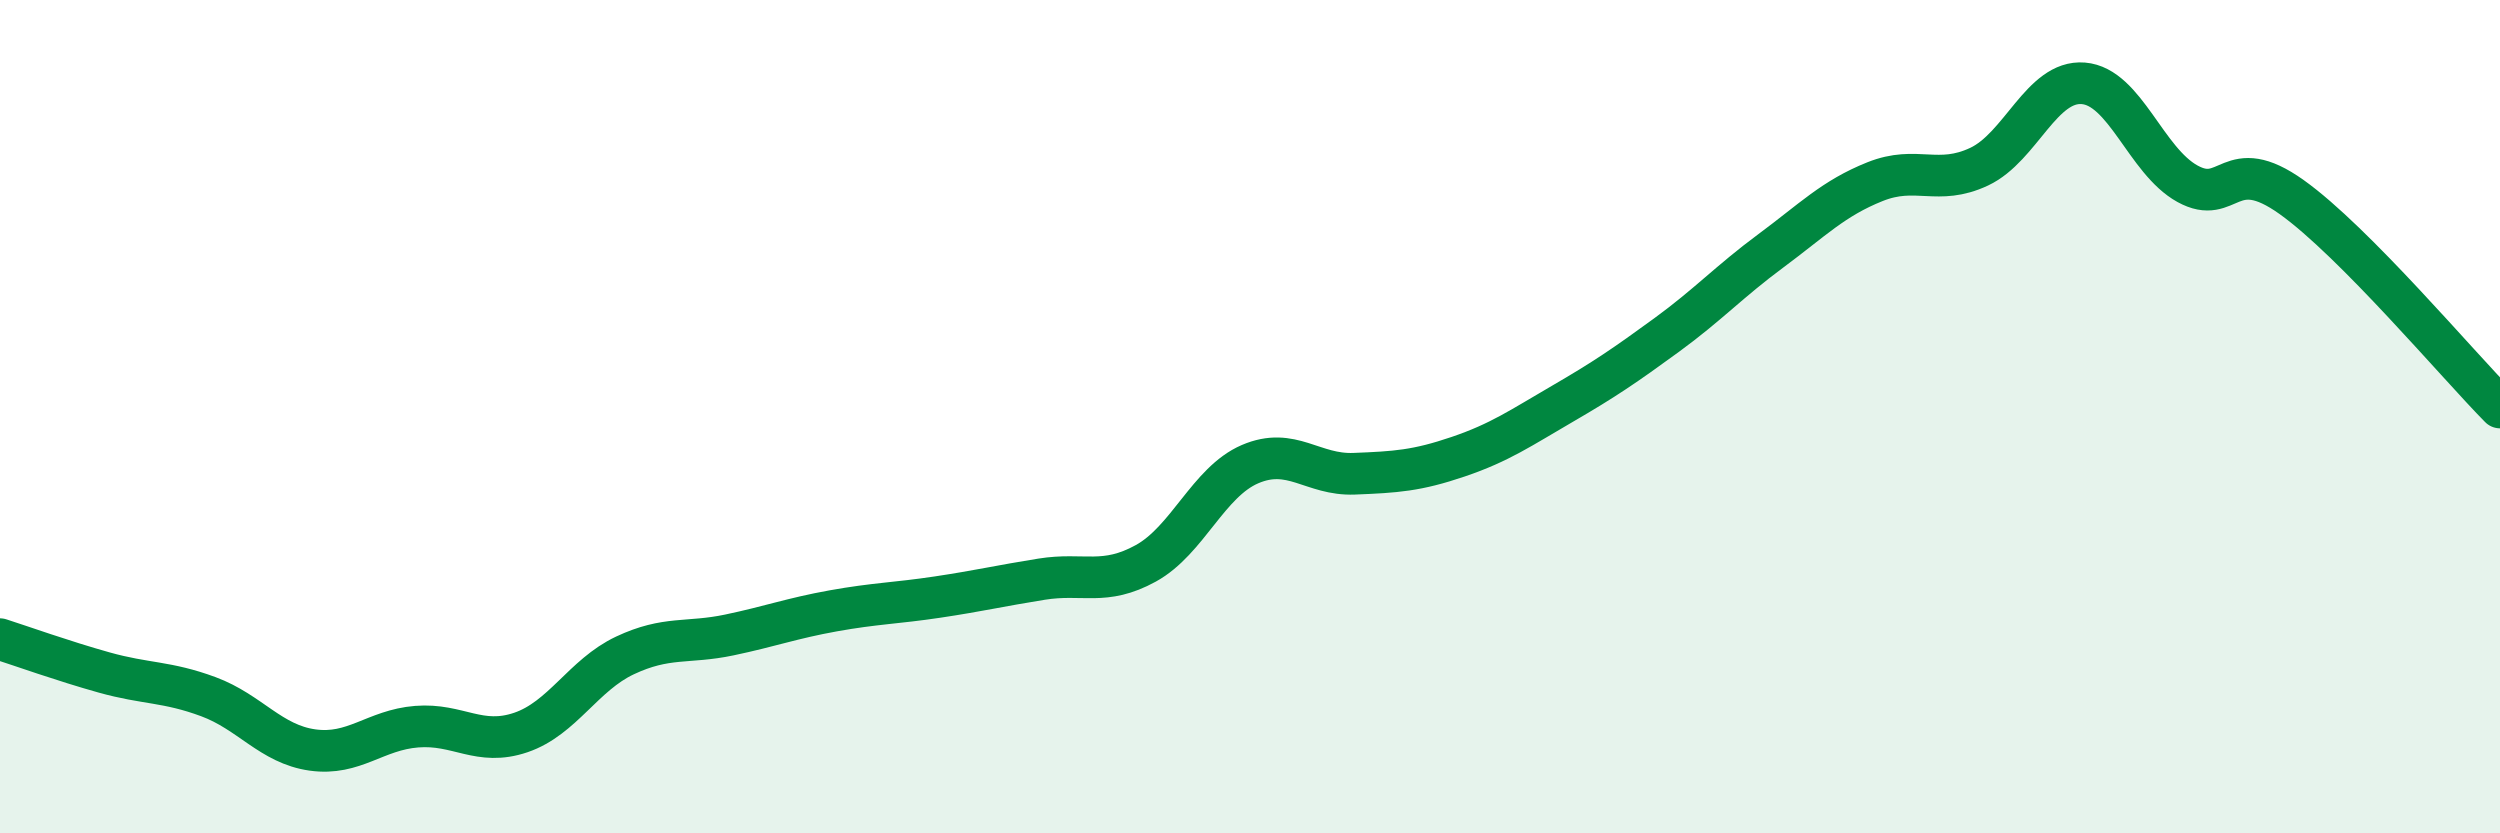
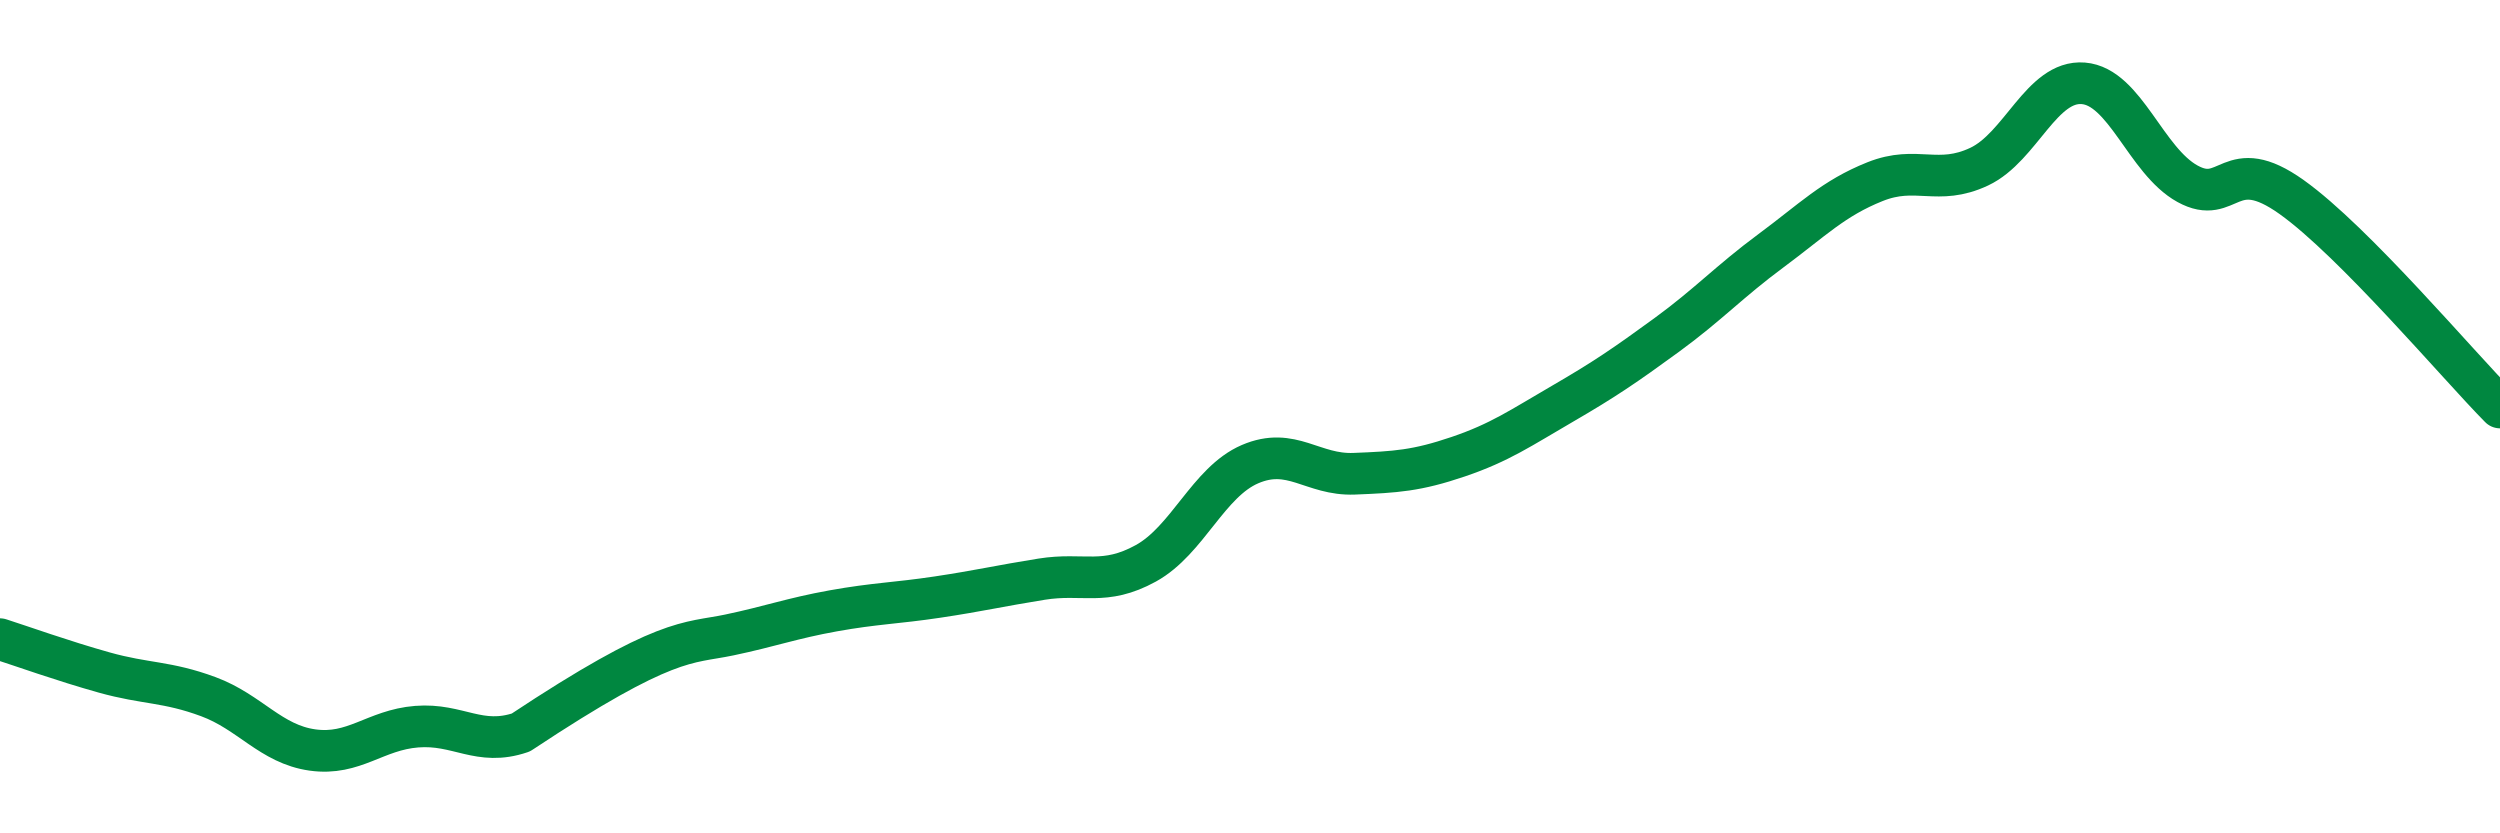
<svg xmlns="http://www.w3.org/2000/svg" width="60" height="20" viewBox="0 0 60 20">
-   <path d="M 0,15.34 C 0.5,15.5 1.5,15.86 2.5,16.14 C 3.5,16.42 4,16.35 5,16.72 C 6,17.09 6.5,17.86 7.5,18 C 8.5,18.14 9,17.52 10,17.44 C 11,17.36 11.5,17.92 12.5,17.58 C 13.5,17.24 14,16.2 15,15.73 C 16,15.26 16.5,15.45 17.5,15.24 C 18.5,15.03 19,14.84 20,14.66 C 21,14.48 21.5,14.48 22.5,14.33 C 23.5,14.18 24,14.06 25,13.9 C 26,13.74 26.5,14.07 27.5,13.52 C 28.5,12.97 29,11.57 30,11.14 C 31,10.71 31.5,11.41 32.5,11.37 C 33.5,11.33 34,11.3 35,10.96 C 36,10.62 36.5,10.27 37.5,9.69 C 38.5,9.11 39,8.77 40,8.04 C 41,7.31 41.5,6.76 42.5,6.02 C 43.5,5.28 44,4.76 45,4.36 C 46,3.96 46.5,4.47 47.5,4 C 48.5,3.53 49,1.92 50,2 C 51,2.08 51.5,3.86 52.5,4.41 C 53.5,4.96 53.5,3.66 55,4.73 C 56.5,5.8 59,8.77 60,9.78L60 20L0 20Z" fill="#008740" opacity="0.1" stroke-linecap="round" stroke-linejoin="round" />
-   <path d="M 0,15.34 C 0.5,15.5 1.5,15.86 2.5,16.14 C 3.5,16.42 4,16.35 5,16.72 C 6,17.09 6.5,17.86 7.5,18 C 8.5,18.14 9,17.52 10,17.44 C 11,17.36 11.5,17.92 12.5,17.58 C 13.5,17.24 14,16.2 15,15.73 C 16,15.26 16.5,15.45 17.5,15.24 C 18.5,15.03 19,14.84 20,14.66 C 21,14.48 21.5,14.48 22.5,14.33 C 23.5,14.18 24,14.06 25,13.9 C 26,13.74 26.5,14.07 27.5,13.52 C 28.5,12.97 29,11.57 30,11.14 C 31,10.71 31.5,11.41 32.5,11.37 C 33.5,11.33 34,11.3 35,10.96 C 36,10.62 36.5,10.27 37.5,9.69 C 38.5,9.11 39,8.77 40,8.04 C 41,7.31 41.5,6.76 42.5,6.02 C 43.5,5.28 44,4.76 45,4.36 C 46,3.96 46.5,4.47 47.5,4 C 48.5,3.53 49,1.92 50,2 C 51,2.08 51.5,3.86 52.5,4.41 C 53.5,4.96 53.5,3.66 55,4.73 C 56.5,5.8 59,8.77 60,9.78" stroke="#008740" stroke-width="1" fill="none" stroke-linecap="round" stroke-linejoin="round" />
+   <path d="M 0,15.34 C 0.5,15.5 1.5,15.86 2.5,16.14 C 3.5,16.42 4,16.35 5,16.72 C 6,17.09 6.5,17.86 7.5,18 C 8.5,18.14 9,17.52 10,17.44 C 11,17.36 11.5,17.92 12.5,17.58 C 16,15.26 16.5,15.45 17.5,15.24 C 18.5,15.03 19,14.84 20,14.66 C 21,14.48 21.5,14.48 22.5,14.33 C 23.5,14.18 24,14.06 25,13.9 C 26,13.74 26.5,14.07 27.5,13.52 C 28.5,12.97 29,11.57 30,11.14 C 31,10.71 31.5,11.41 32.5,11.37 C 33.5,11.33 34,11.3 35,10.96 C 36,10.62 36.5,10.27 37.5,9.69 C 38.5,9.11 39,8.77 40,8.04 C 41,7.31 41.5,6.76 42.5,6.02 C 43.5,5.28 44,4.76 45,4.36 C 46,3.96 46.5,4.47 47.5,4 C 48.5,3.53 49,1.92 50,2 C 51,2.08 51.5,3.86 52.5,4.41 C 53.5,4.96 53.5,3.66 55,4.73 C 56.5,5.8 59,8.77 60,9.78" stroke="#008740" stroke-width="1" fill="none" stroke-linecap="round" stroke-linejoin="round" />
</svg>